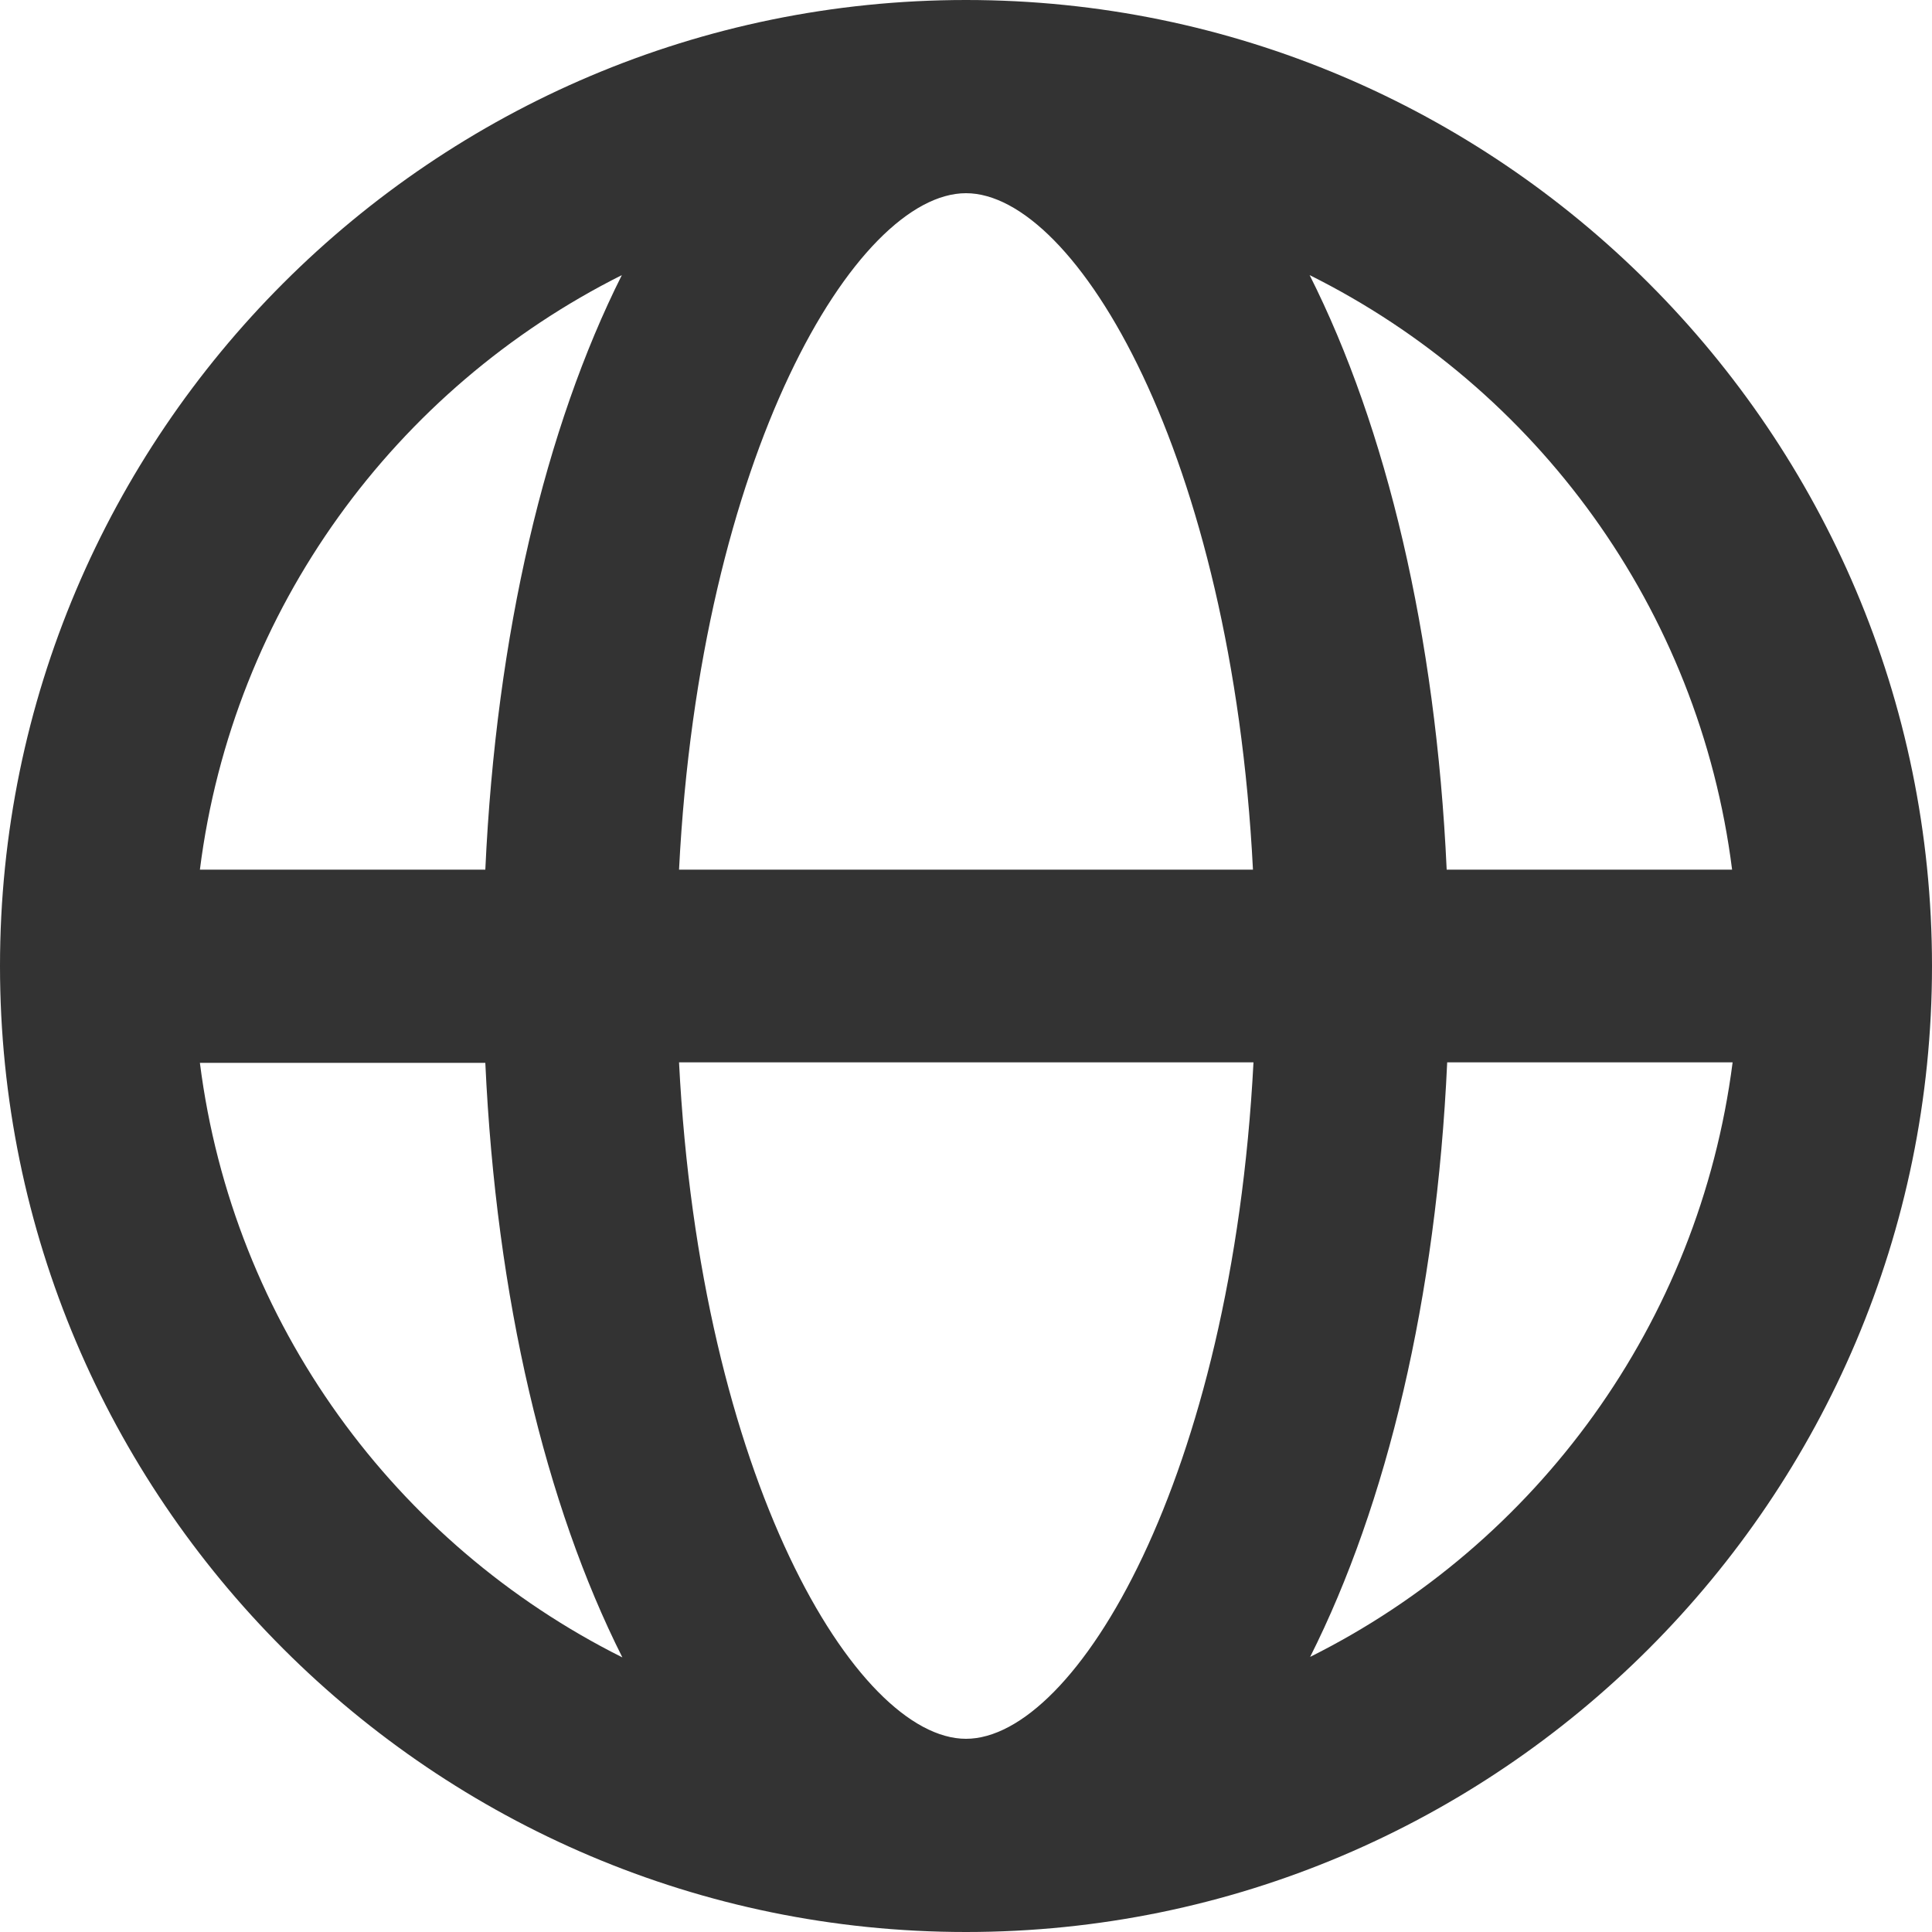
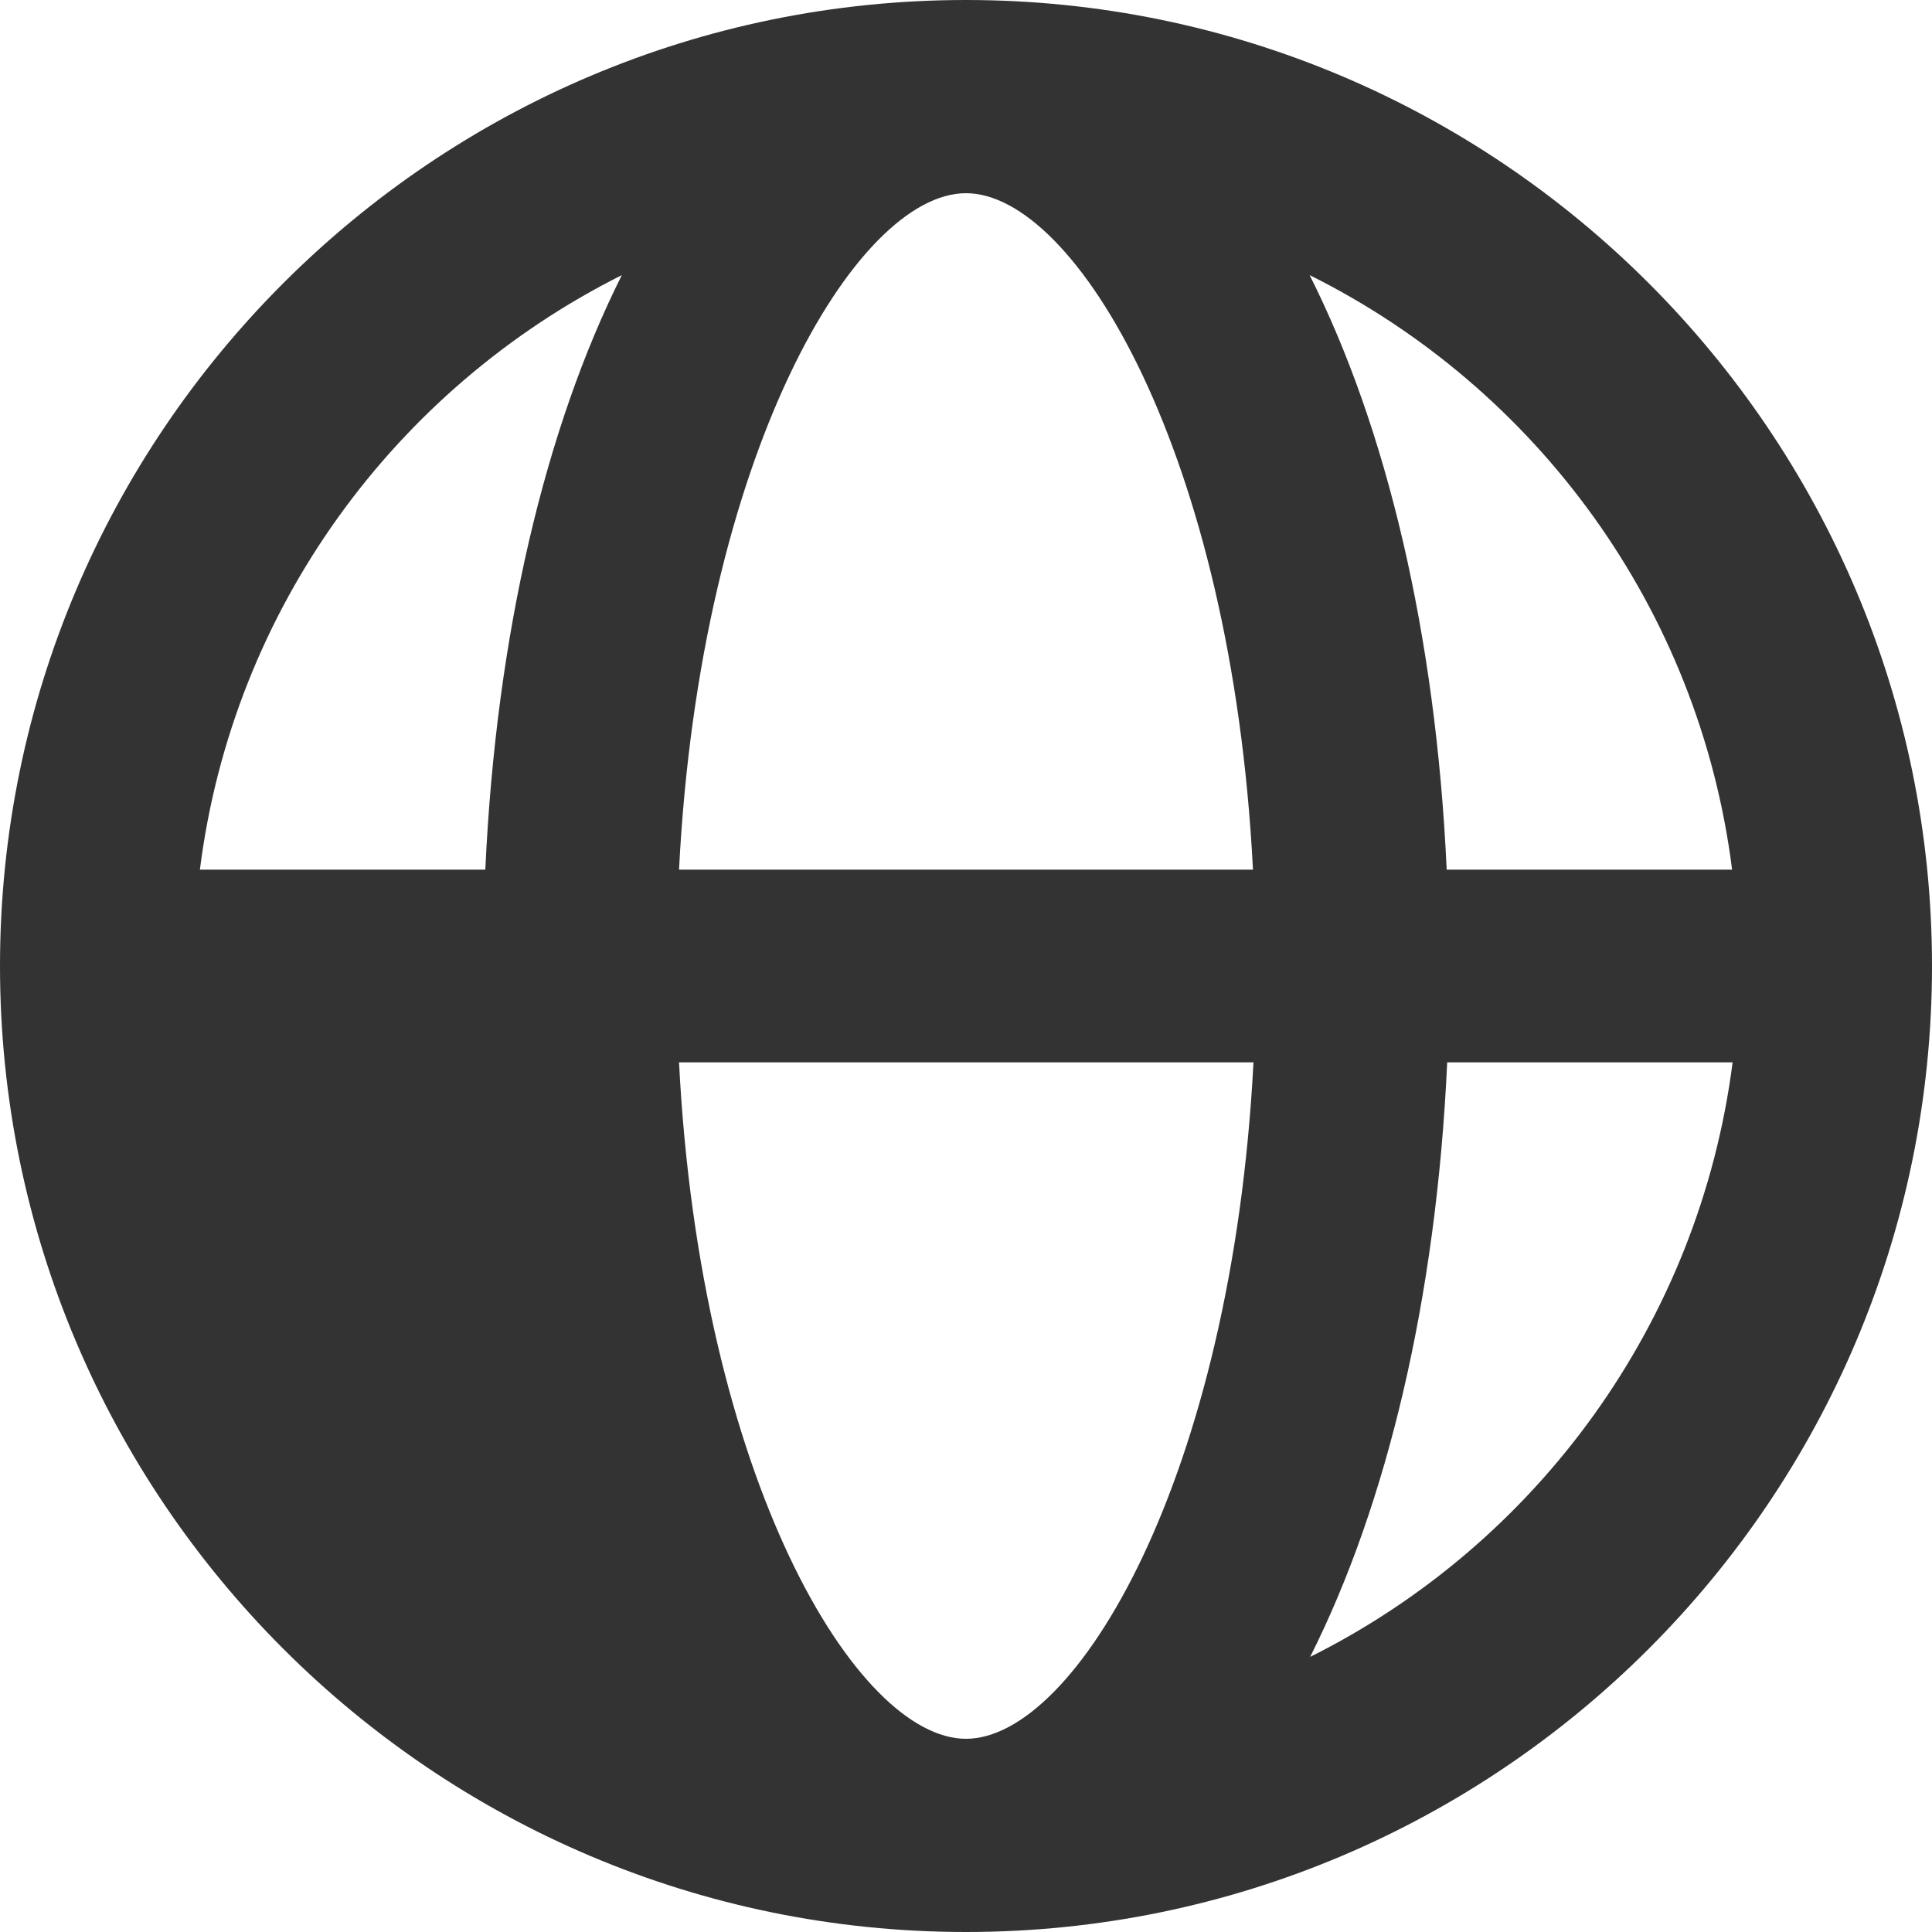
<svg xmlns="http://www.w3.org/2000/svg" version="1.1" id="Layer_1" x="0px" y="0px" viewBox="0 0 375 375" style="enable-background:new 0 0 375 375;" xml:space="preserve">
  <style type="text/css">
	.st0{fill:#333333;}
</style>
-   <path class="st0" d="M187.5,0C84.1,0,0,84.1,0,187.5S84.1,375,187.5,375S375,290.9,375,187.5S290.9,0,187.5,0z M336.2,168.8h-55.4  C278.7,123,269.1,83,254.2,53.4C298.2,75.3,329.8,118.1,336.2,168.8z M38.8,206.3h55.4c2.1,45.8,11.7,85.8,26.6,115.4  C76.8,299.7,45.2,256.9,38.8,206.3z M94.2,168.8H38.8c6.4-50.7,38-93.4,81.9-115.4C105.9,82.9,96.3,123,94.2,168.8z M187.5,337.5  c-21.3,0-51.6-50.6-55.7-131.3h111.5C239.1,286.9,208.8,337.5,187.5,337.5z M131.8,168.8c4.1-80.7,34.4-131.3,55.7-131.3  s51.6,50.6,55.7,131.3H131.8z M254.3,321.6c14.9-29.6,24.5-69.6,26.6-115.4h55.4C329.8,256.9,298.2,299.7,254.3,321.6z" />
+   <path class="st0" d="M187.5,0C84.1,0,0,84.1,0,187.5S84.1,375,187.5,375S375,290.9,375,187.5S290.9,0,187.5,0z M336.2,168.8h-55.4  C278.7,123,269.1,83,254.2,53.4C298.2,75.3,329.8,118.1,336.2,168.8z M38.8,206.3c2.1,45.8,11.7,85.8,26.6,115.4  C76.8,299.7,45.2,256.9,38.8,206.3z M94.2,168.8H38.8c6.4-50.7,38-93.4,81.9-115.4C105.9,82.9,96.3,123,94.2,168.8z M187.5,337.5  c-21.3,0-51.6-50.6-55.7-131.3h111.5C239.1,286.9,208.8,337.5,187.5,337.5z M131.8,168.8c4.1-80.7,34.4-131.3,55.7-131.3  s51.6,50.6,55.7,131.3H131.8z M254.3,321.6c14.9-29.6,24.5-69.6,26.6-115.4h55.4C329.8,256.9,298.2,299.7,254.3,321.6z" />
</svg>